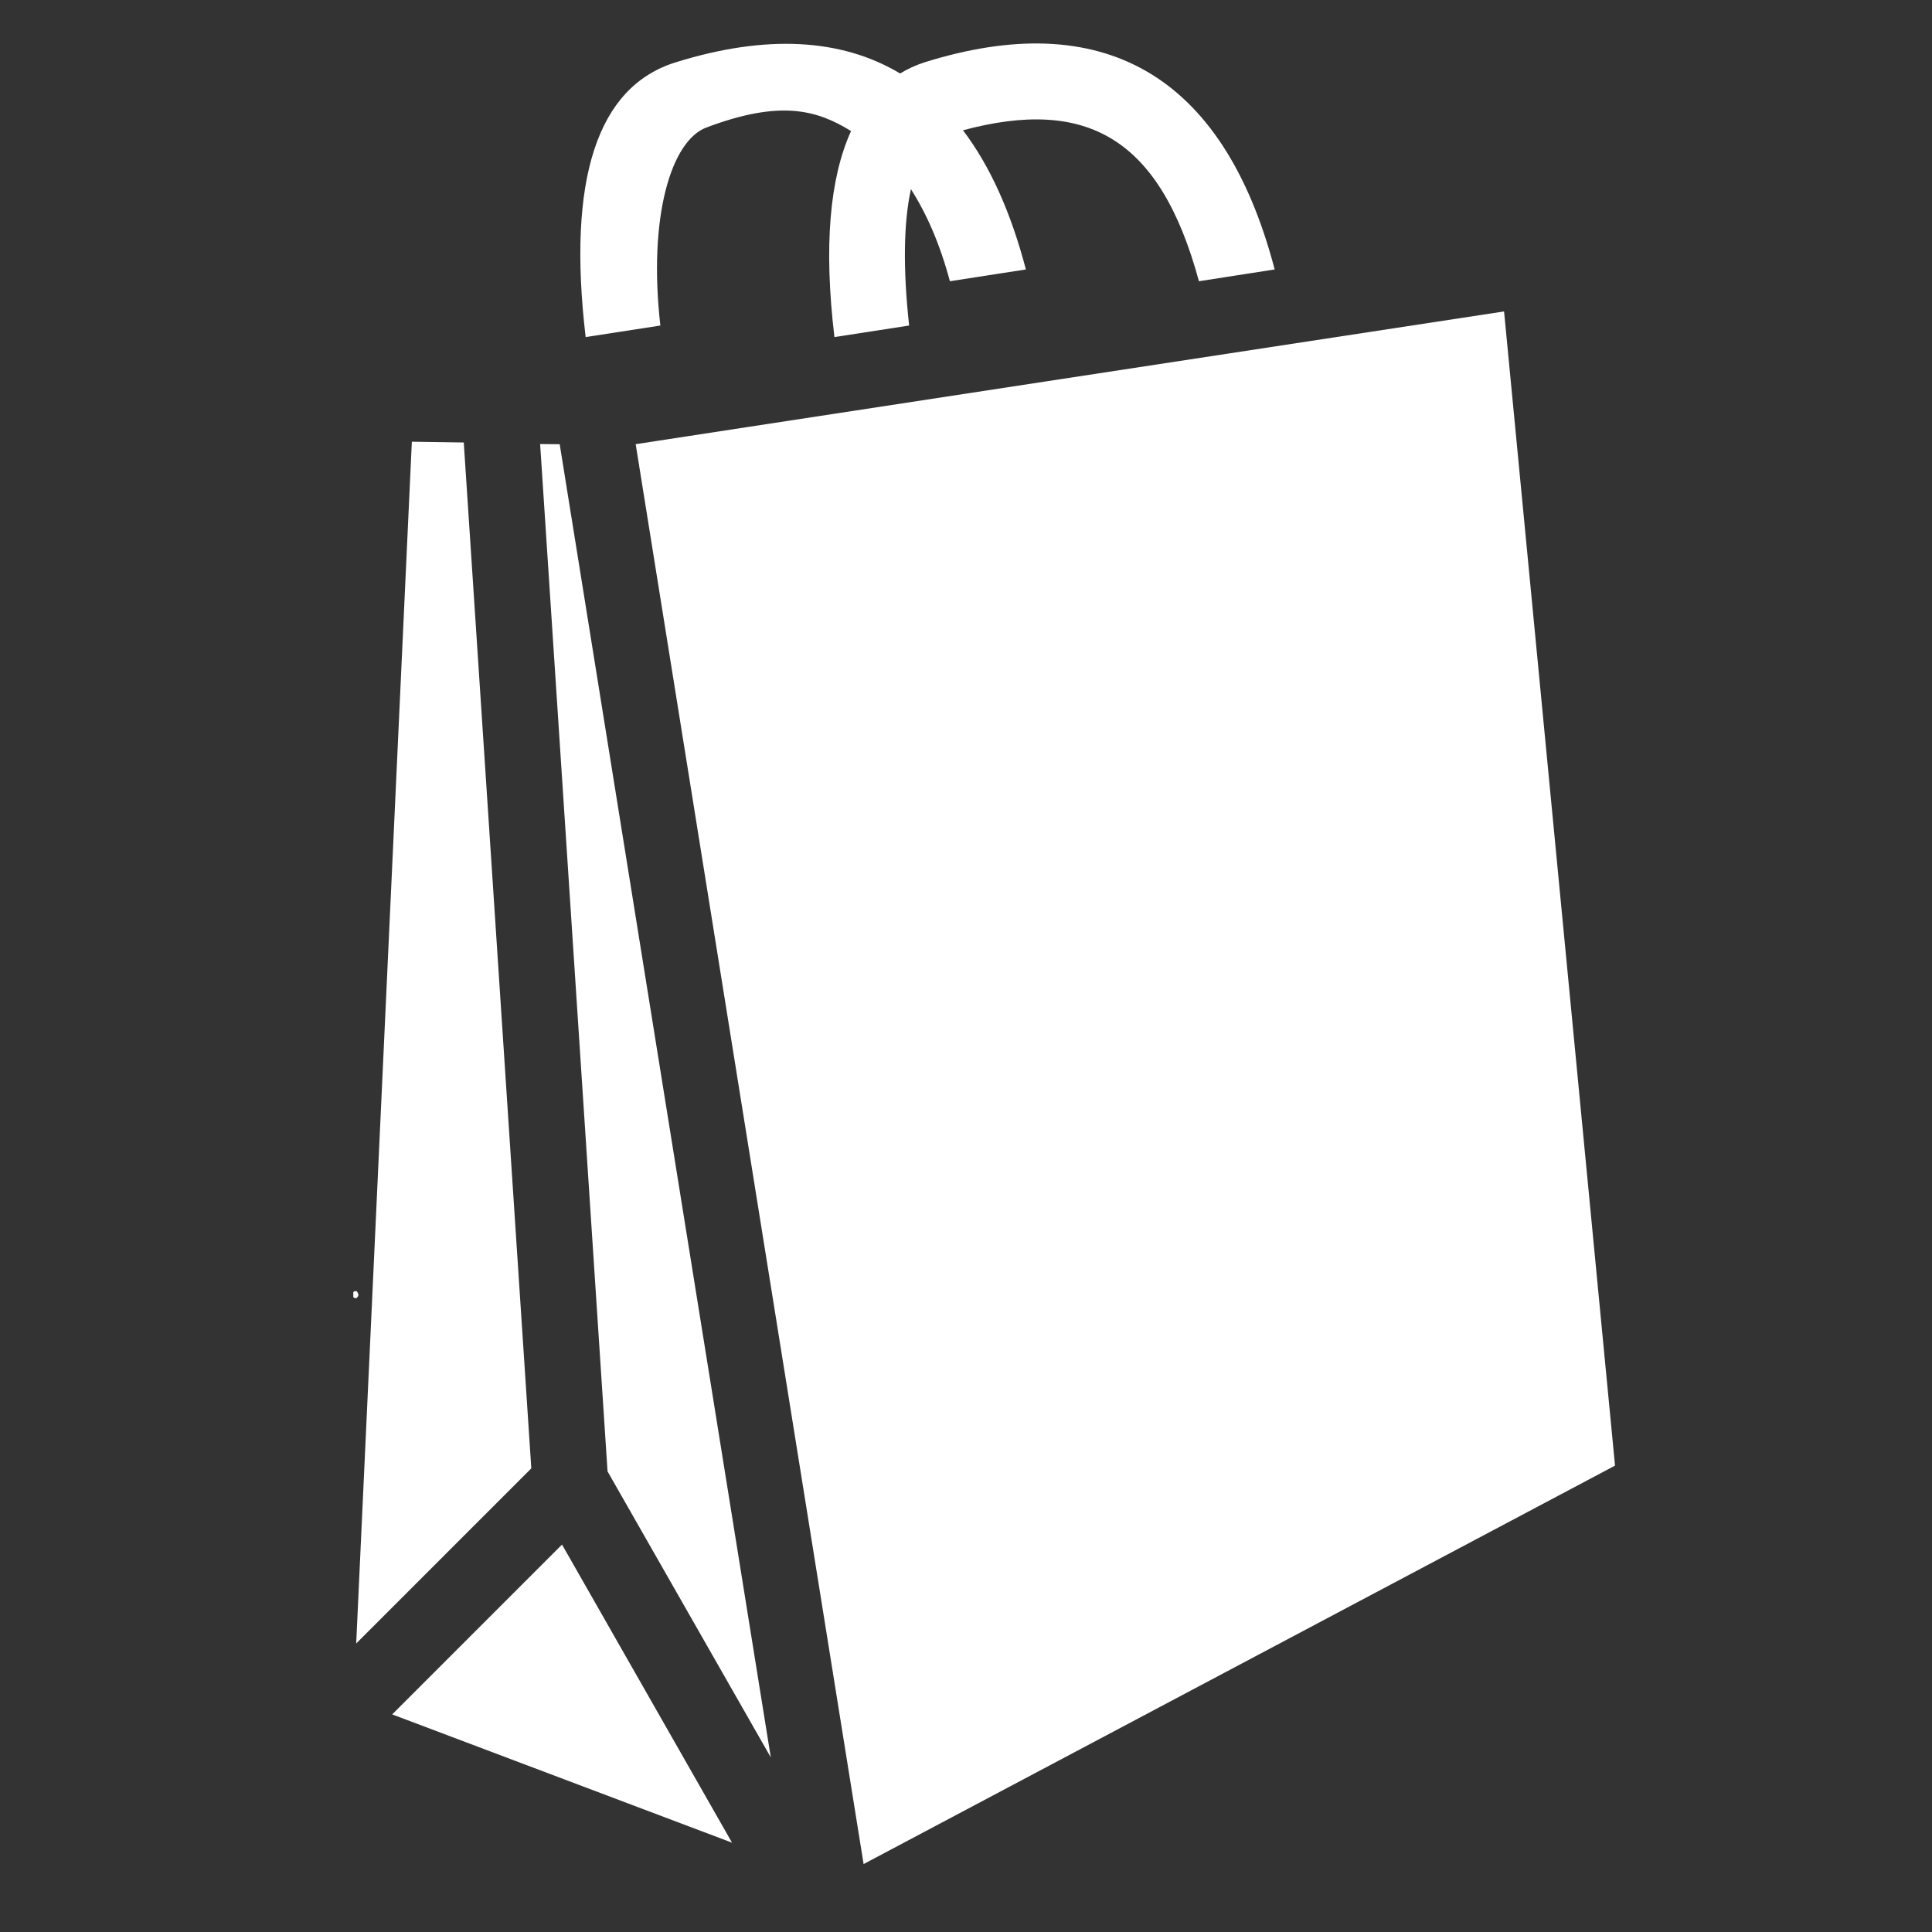
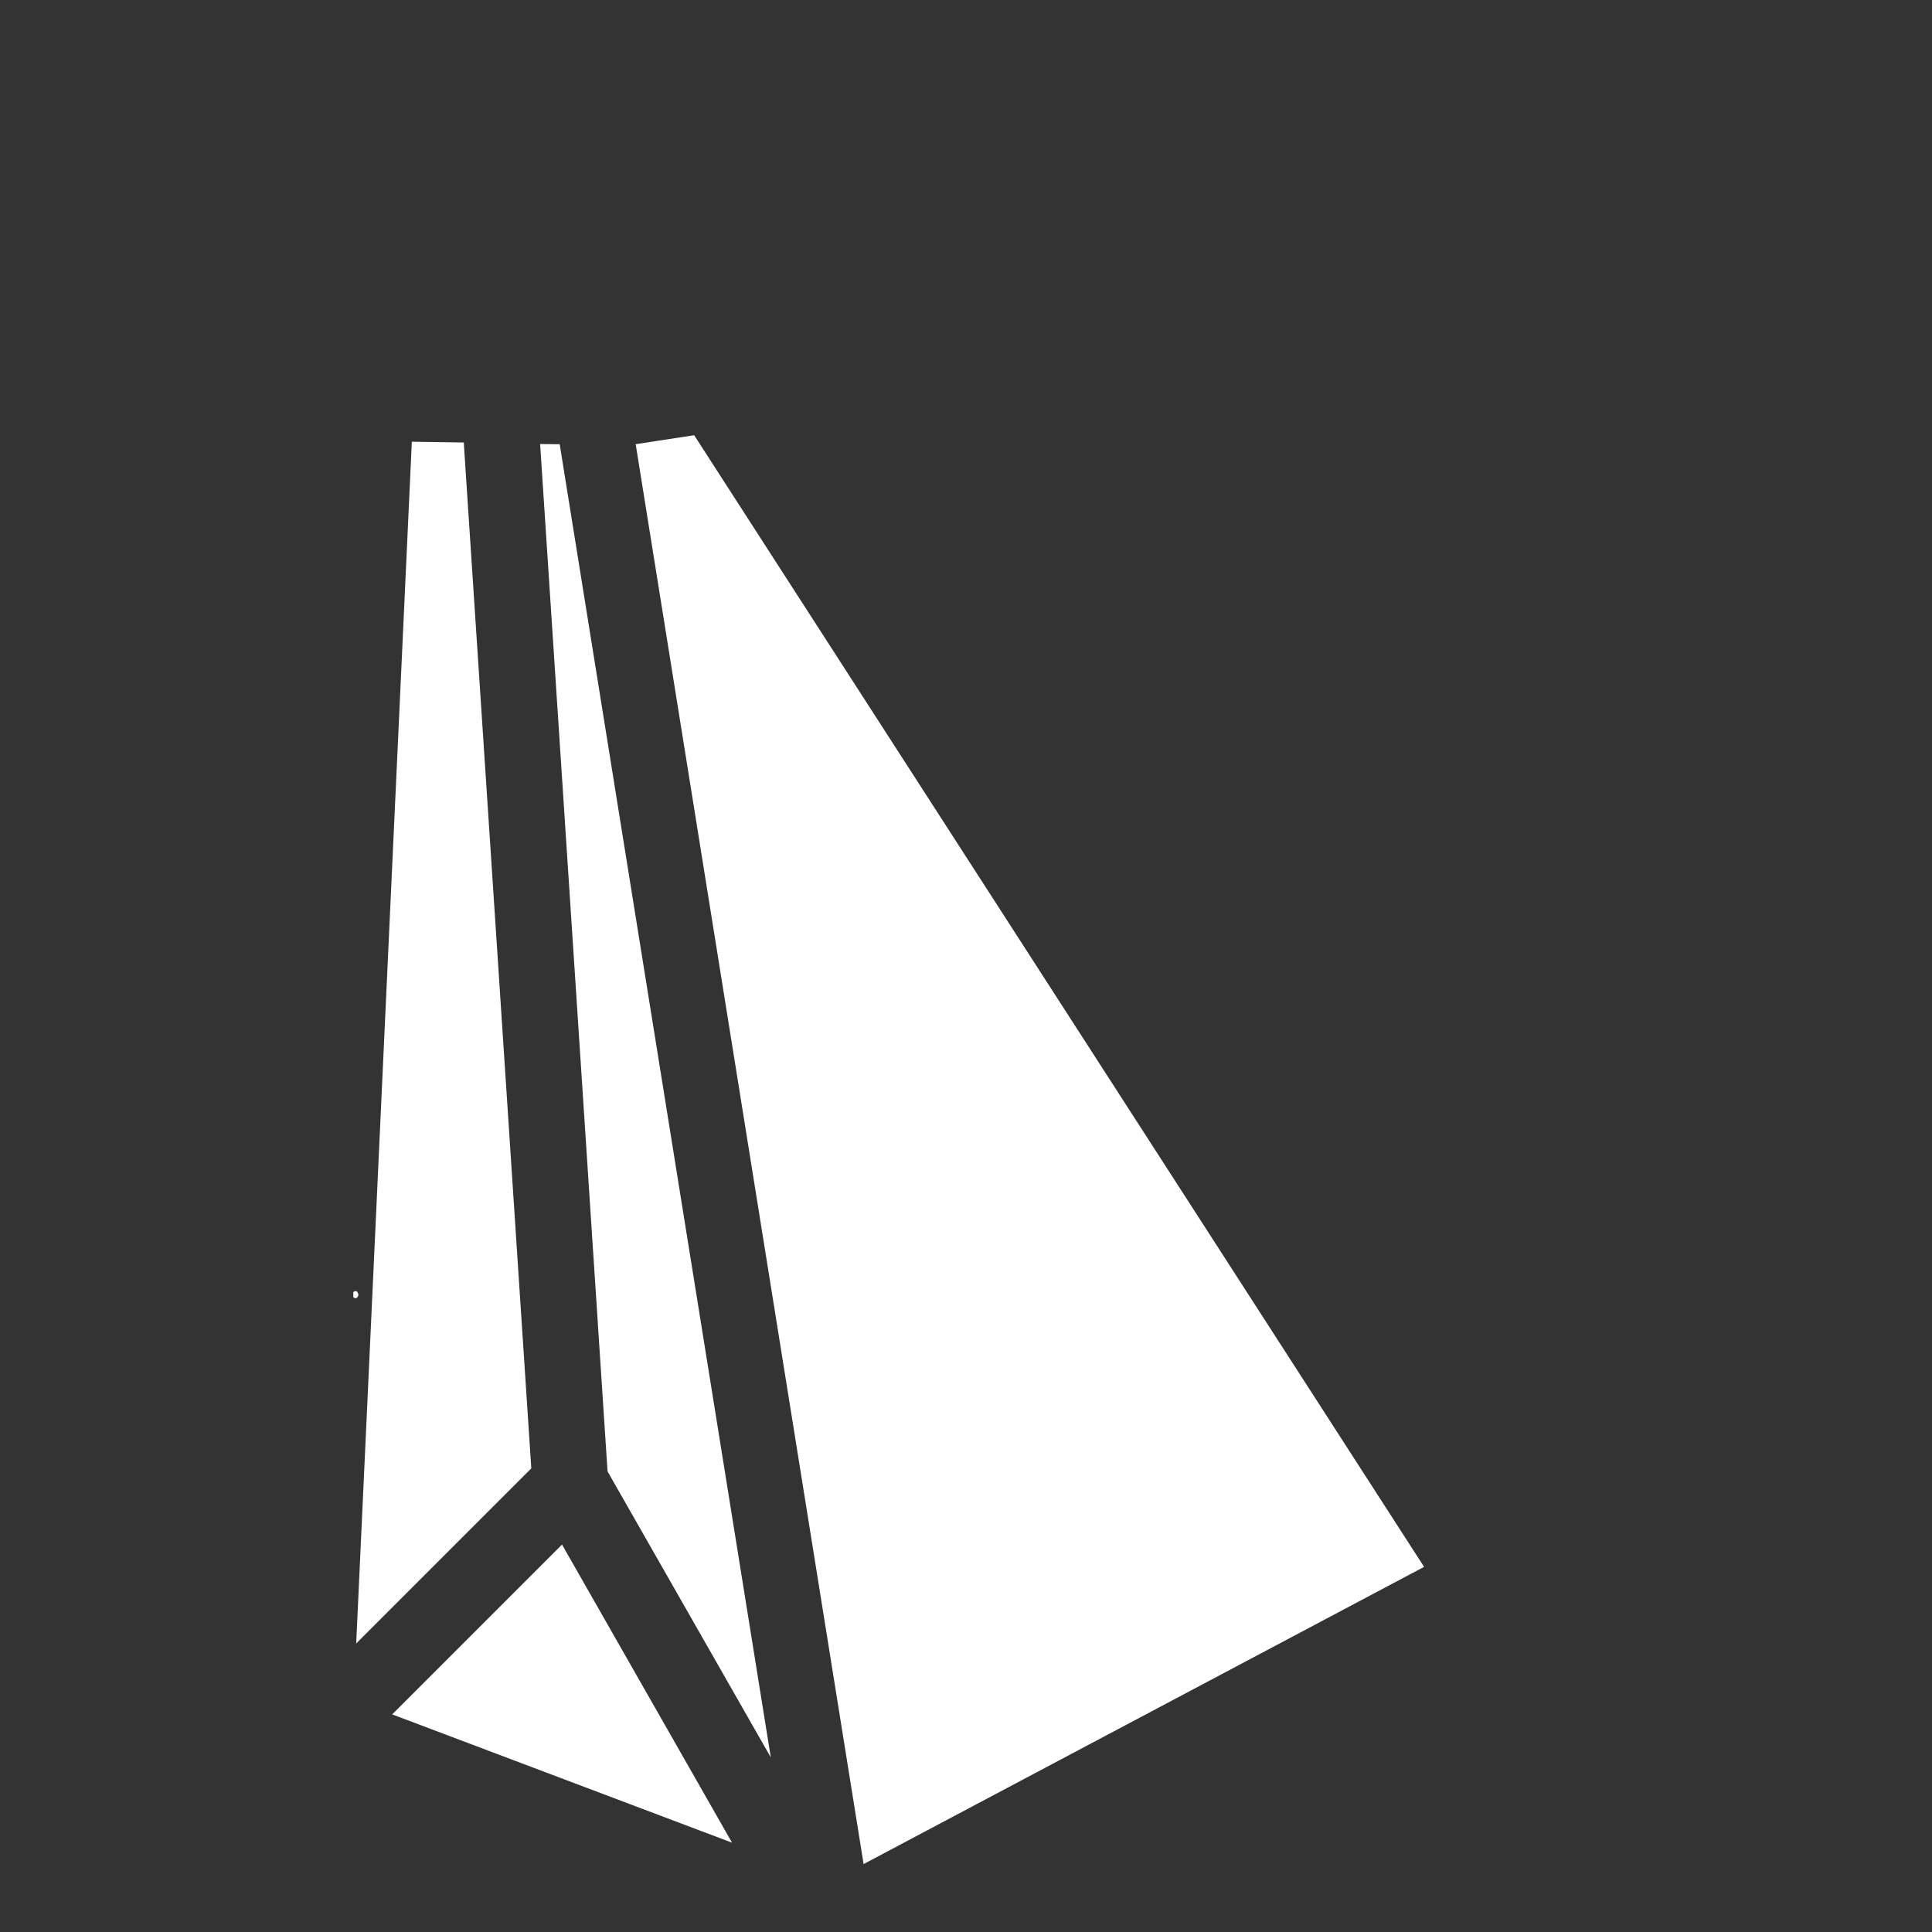
<svg xmlns="http://www.w3.org/2000/svg" width="40" zoomAndPan="magnify" viewBox="0 0 30 30" height="40" preserveAspectRatio="xMidYMid meet" version="1.0">
  <rect x="0" y="0" width="30" height="30" fill="#333333" stroke="none" />
  <defs>
    <g />
    <clipPath id="f4e0e2ccbb">
-       <path d="M 9 4 L 25.125 4 L 25.125 29 L 9 29 Z M 9 4 " clip-rule="nonzero" />
+       <path d="M 9 4 L 25.125 29 L 9 29 Z M 9 4 " clip-rule="nonzero" />
    </clipPath>
    <clipPath id="f7ed7d84d2">
      <path d="M 5.527 6 L 9 6 L 9 26 L 5.527 26 Z M 5.527 6 " clip-rule="nonzero" />
    </clipPath>
  </defs>
  <g clip-path="url(#f4e0e2ccbb)">
    <path fill="#ffffff" d="M 9.871 6.898 L 13.41 28.945 L 25.078 22.758 L 23.355 4.836 C 23.297 4.844 8.957 7.035 9.871 6.898 Z M 9.871 6.898 " fill-opacity="1" fill-rule="nonzero" />
  </g>
  <g clip-path="url(#f7ed7d84d2)">
    <path fill="#ffffff" d="M 7.203 6.898 L 7.203 6.871 L 6.395 6.859 L 5.531 25.52 L 8.25 22.801 Z M 7.203 6.898 " fill-opacity="1" fill-rule="nonzero" />
  </g>
  <path fill="#ffffff" d="M 8.387 6.895 L 9.434 22.848 L 11.969 27.289 L 8.691 6.898 Z M 8.387 6.895 " fill-opacity="1" fill-rule="nonzero" />
  <path fill="#ffffff" d="M 6.09 26.621 L 11.367 28.613 L 8.727 23.984 Z M 6.09 26.621 " fill-opacity="1" fill-rule="nonzero" />
-   <path fill="#ffffff" d="M 18.617 4.367 L 19.793 4.184 C 18.988 1.109 17.082 0.113 14.352 0.969 C 14.219 1.012 14.094 1.07 13.977 1.141 C 13.062 0.594 11.891 0.531 10.488 0.969 C 9.273 1.348 8.805 2.785 9.094 5.234 L 10.254 5.055 C 10.062 3.367 10.422 2.184 10.969 1.98 C 12.117 1.547 12.684 1.707 13.215 2.035 C 12.883 2.766 12.789 3.824 12.957 5.234 L 14.117 5.055 C 14.02 4.172 14.031 3.453 14.145 2.938 C 14.387 3.316 14.594 3.785 14.75 4.367 L 15.93 4.184 C 15.695 3.289 15.371 2.574 14.953 2.023 C 16.875 1.508 18.012 2.137 18.617 4.367 Z M 18.617 4.367 " fill-opacity="1" fill-rule="nonzero" />
  <g fill="#ffffff" fill-opacity="1">
    <g transform="translate(5.424, 20.142)">
      <g>
        <path d="M 0.062 -0.031 C 0.062 -0.051 0.062 -0.066 0.062 -0.078 C 0.07 -0.086 0.082 -0.094 0.094 -0.094 C 0.113 -0.094 0.125 -0.086 0.125 -0.078 C 0.133 -0.066 0.141 -0.051 0.141 -0.031 C 0.141 -0.02 0.133 -0.008 0.125 0 C 0.125 0.008 0.113 0.016 0.094 0.016 C 0.082 0.016 0.07 0.008 0.062 0 C 0.062 -0.008 0.062 -0.02 0.062 -0.031 Z M 0.062 -0.031 " />
      </g>
    </g>
  </g>
</svg>